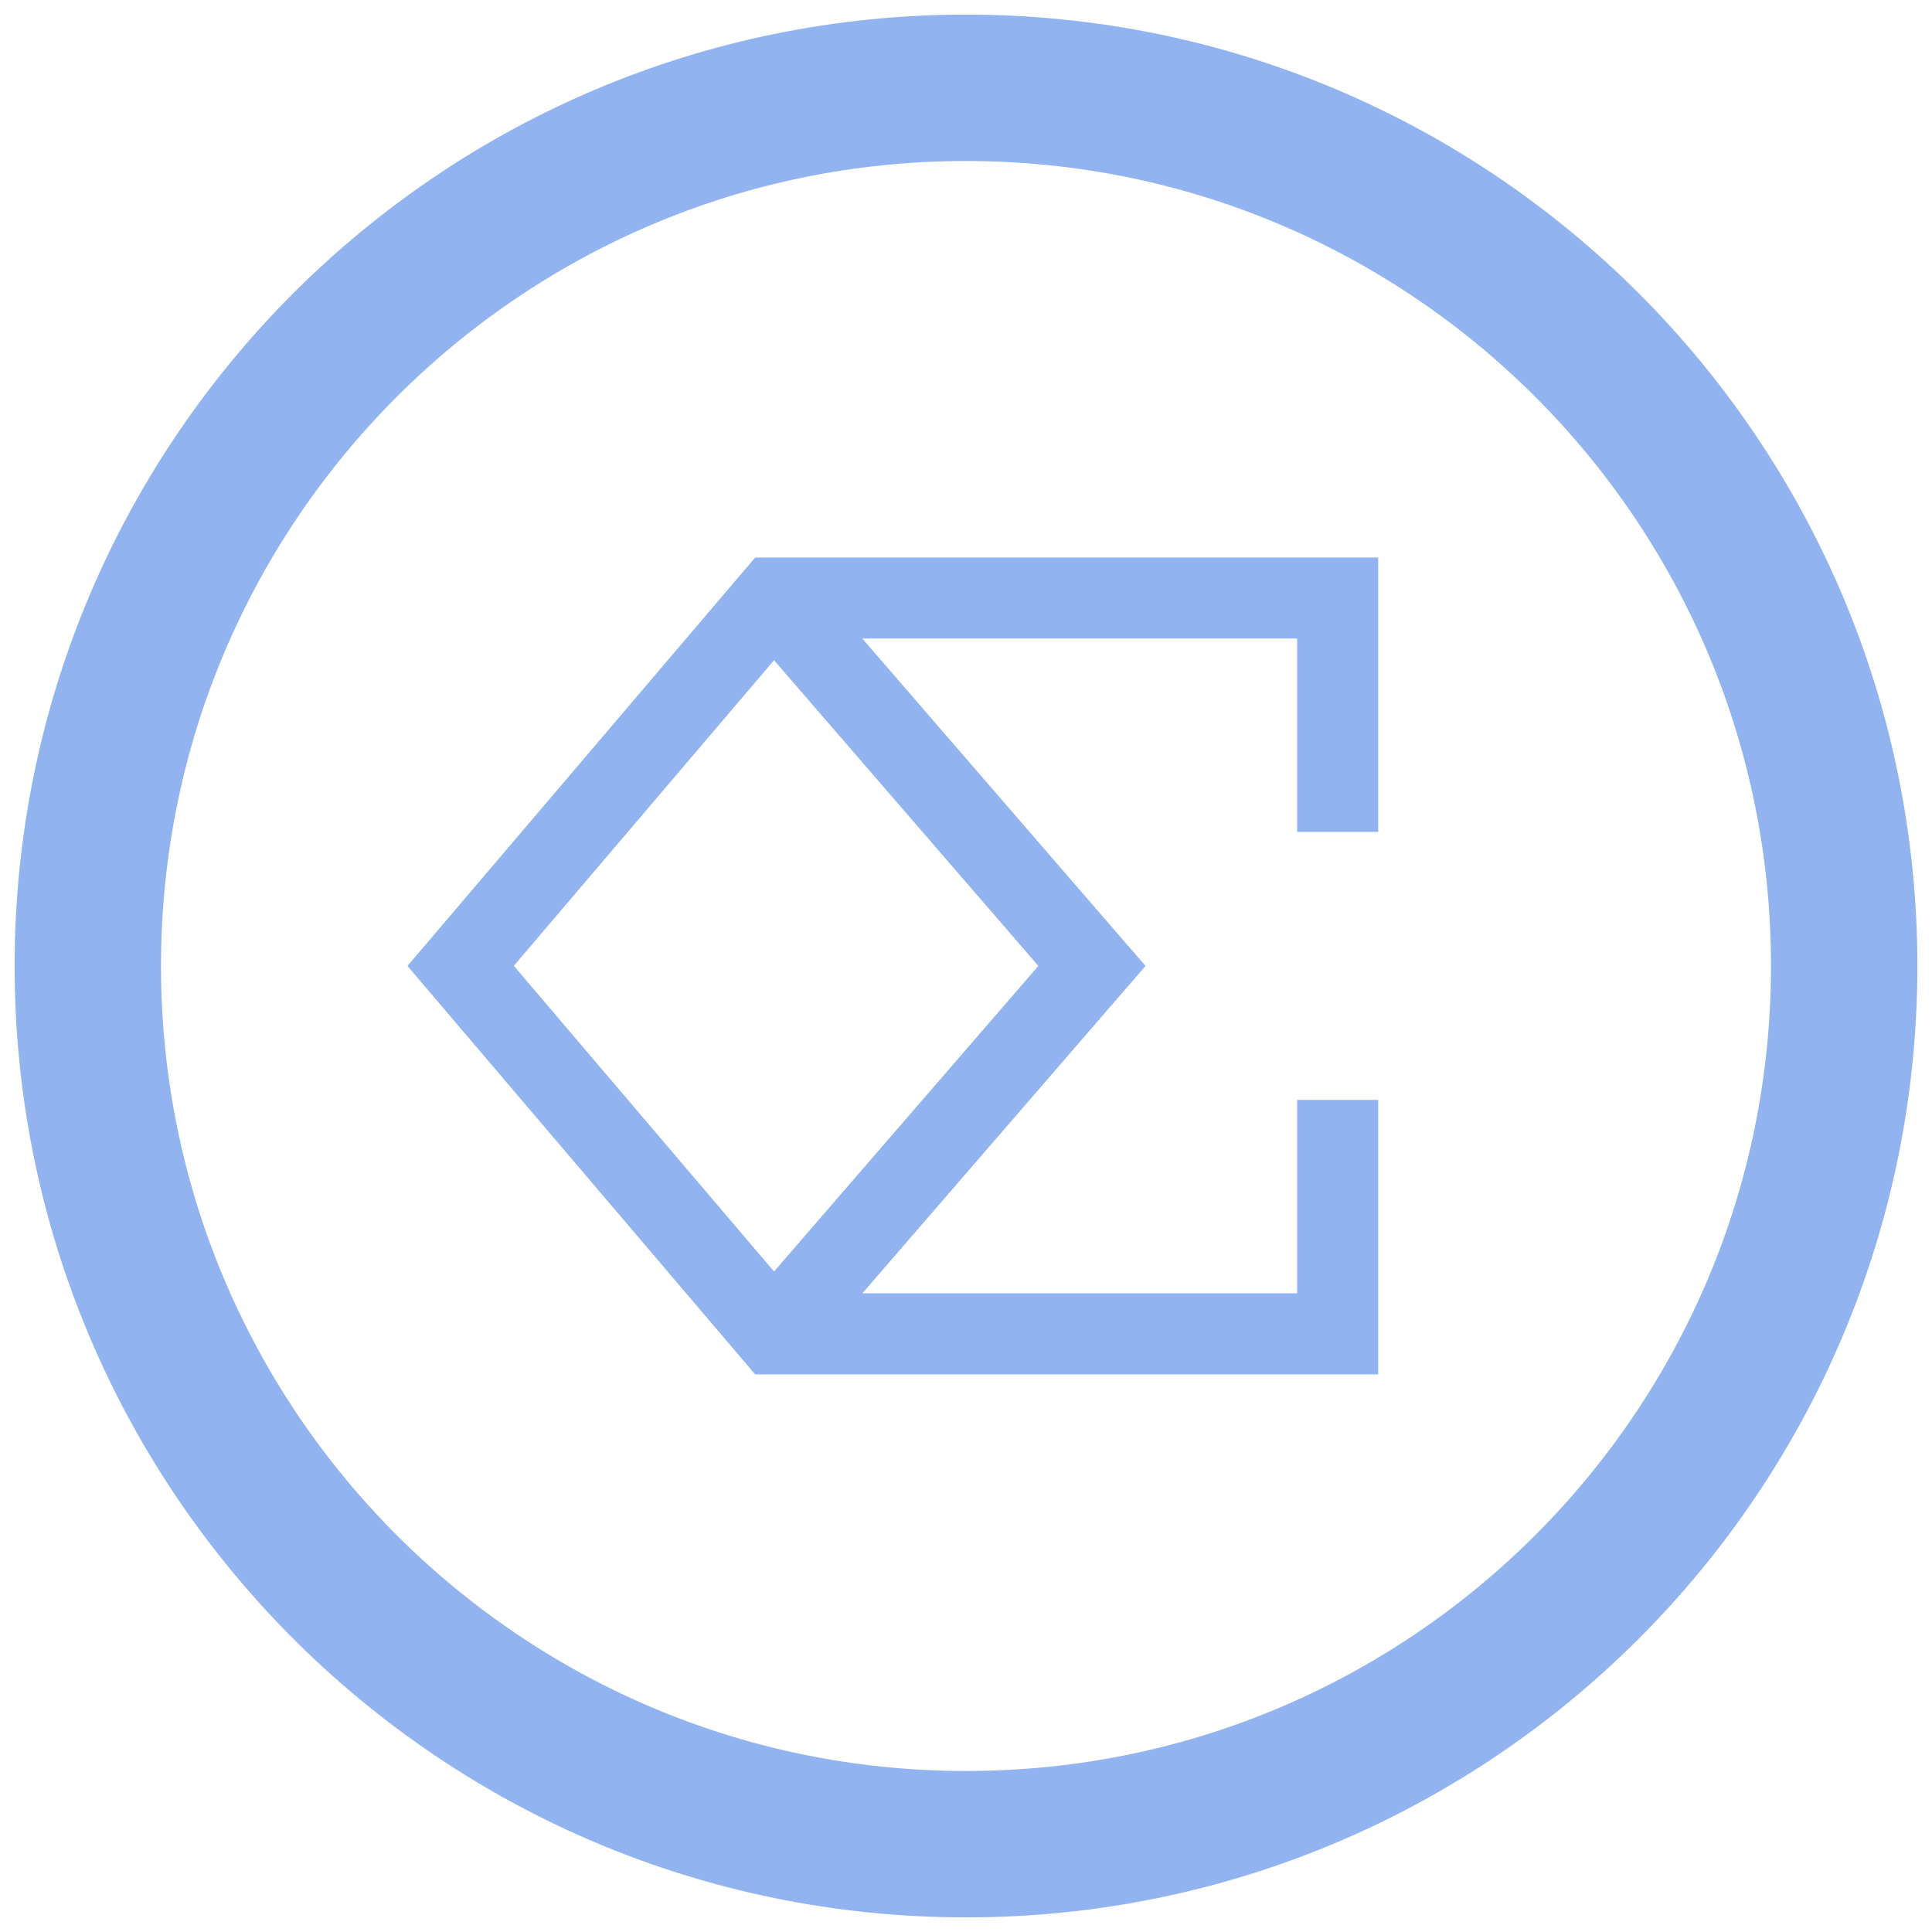
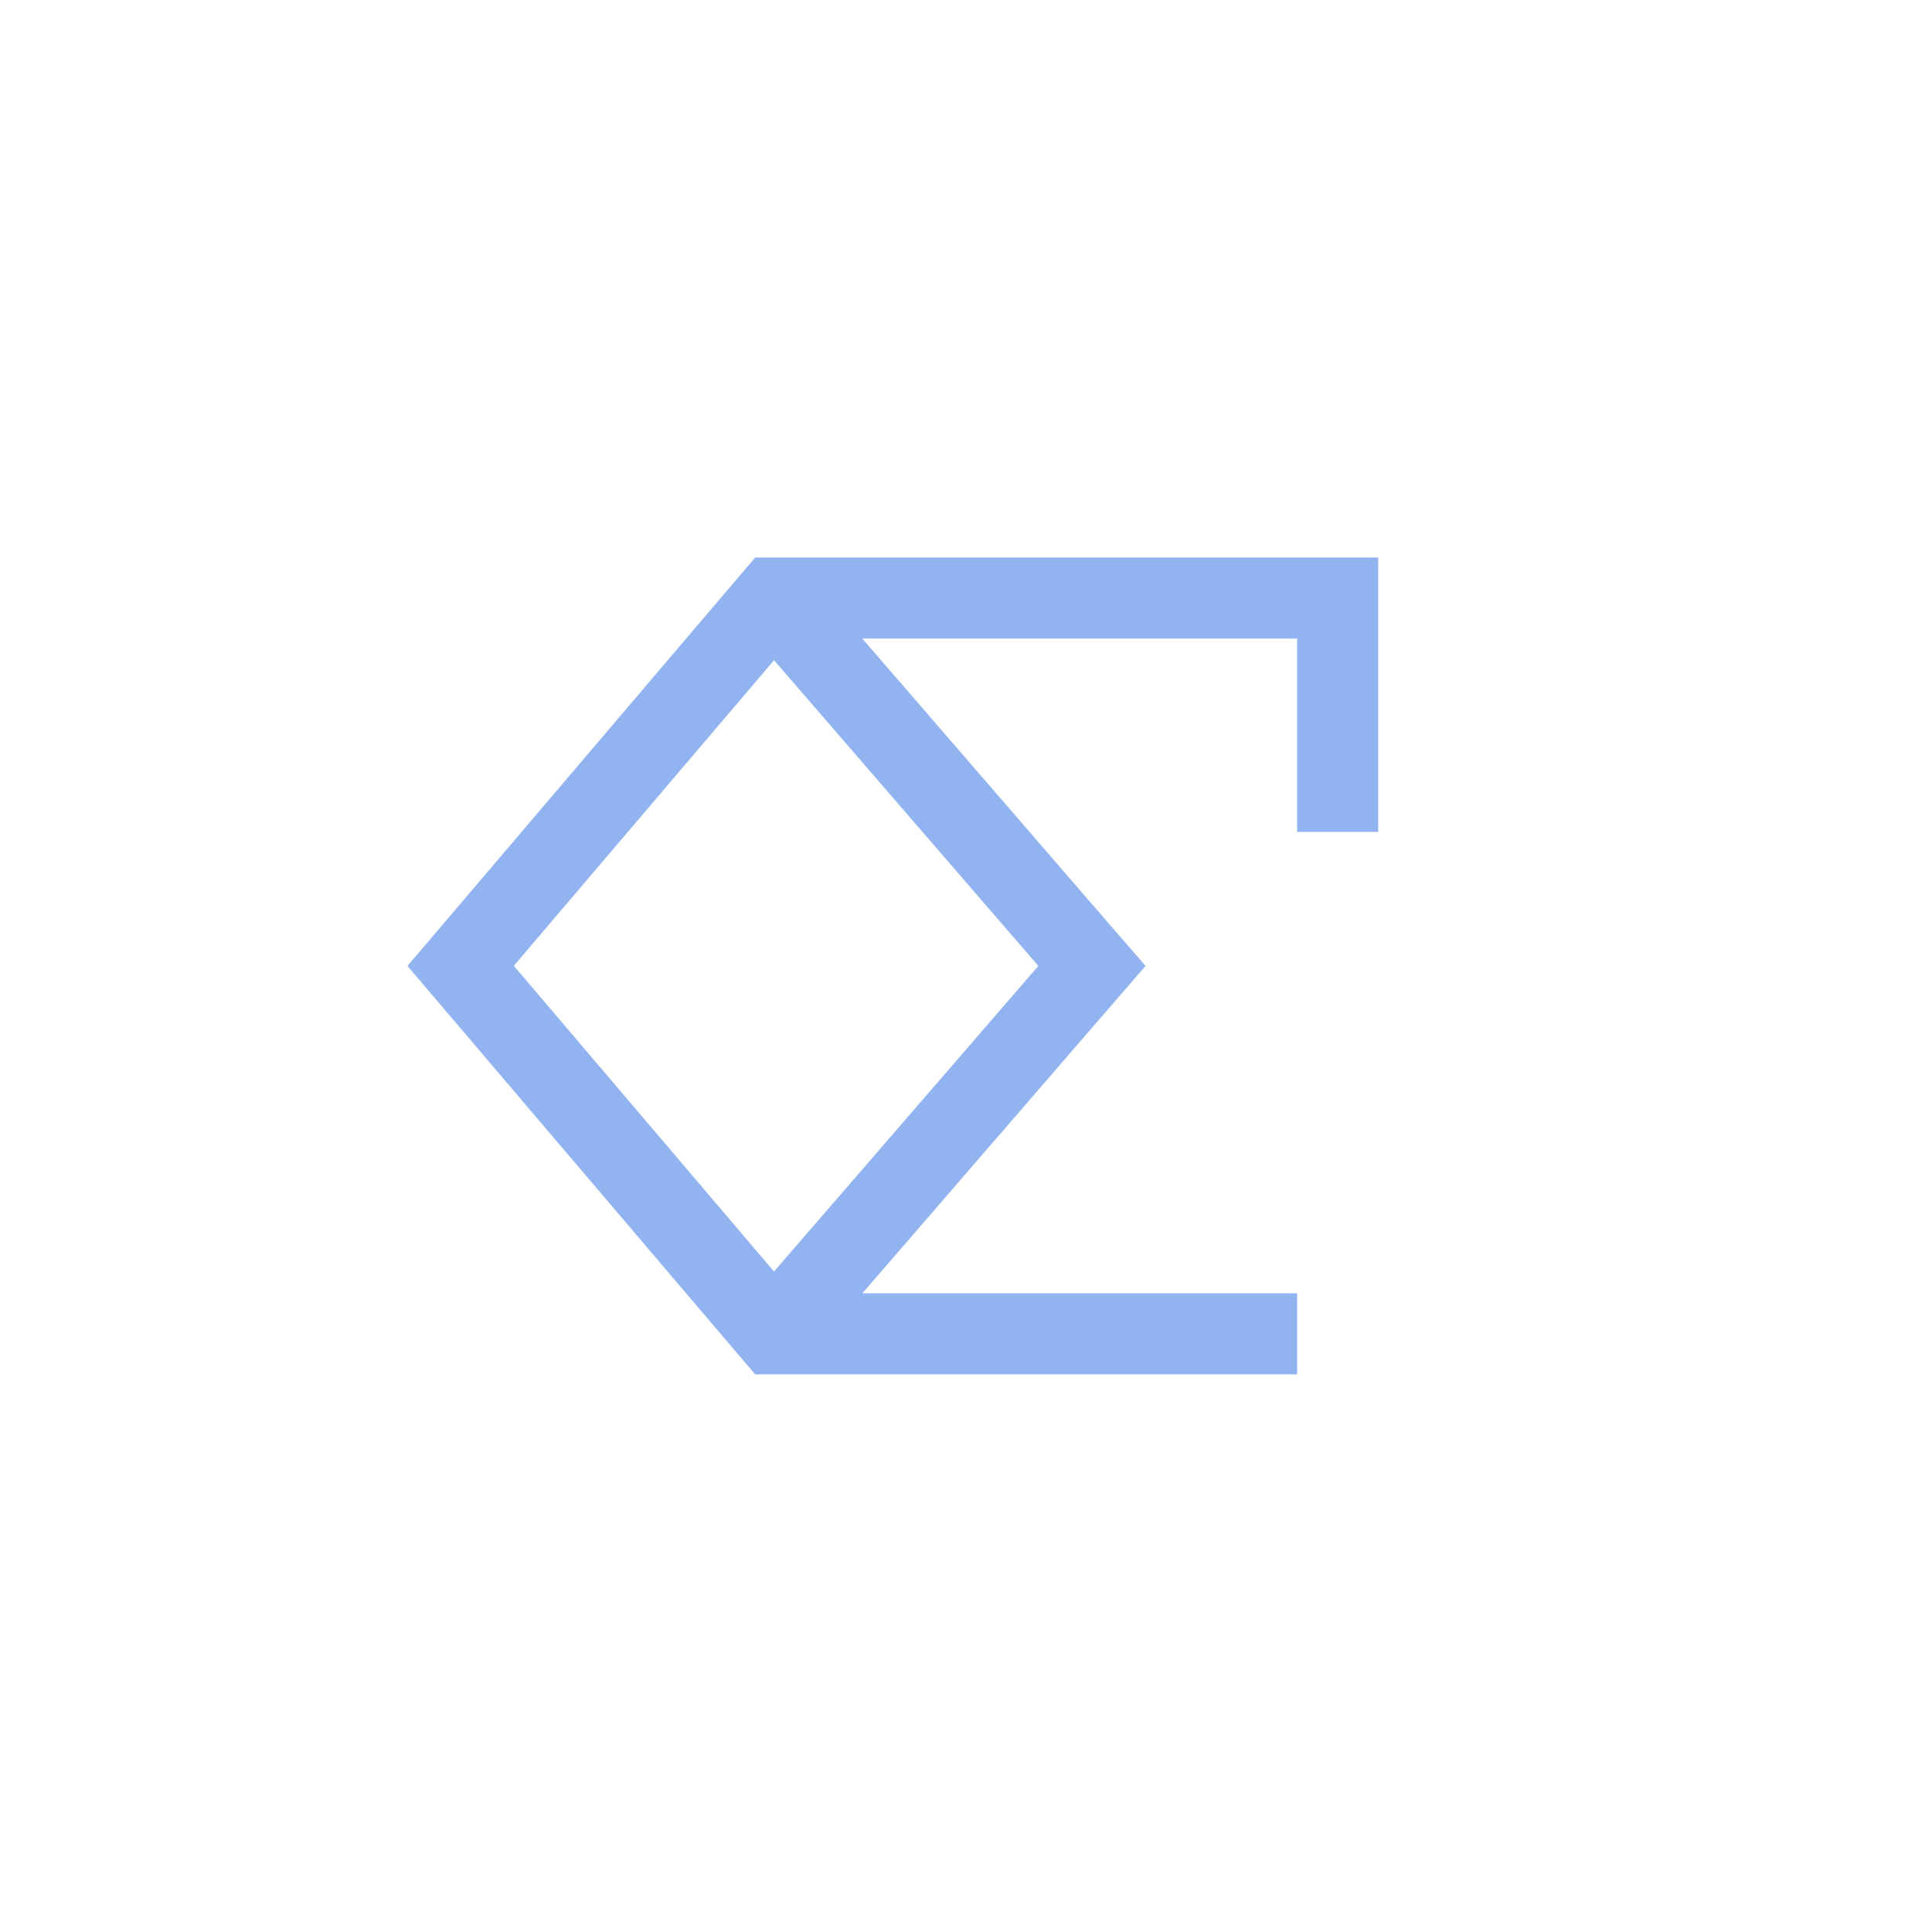
<svg xmlns="http://www.w3.org/2000/svg" width="22" height="22" viewBox="0 0 22 22" fill="none">
-   <path d="M11 1H11C5.477 1 1 5.477 1 11V11C1 16.523 5.477 21 11 21H11C16.523 21 21 16.523 21 11V11C21 5.477 16.523 1 11 1Z" stroke="#91B3F0" stroke-width="1.667" stroke-linecap="round" stroke-linejoin="round" />
-   <path d="M15.694 9.473H14.771V7.271H9.819L12.783 10.698L13.045 10.999L12.783 11.301L9.82 14.727H14.771V12.525H15.694V15.65H8.599L8.461 15.488L4.894 11.298L4.64 10.999L4.894 10.701L8.461 6.511L8.599 6.349H15.694V9.473ZM5.851 10.998L8.814 14.479L11.824 10.999L8.814 7.518L5.851 10.998Z" fill="#91B3F0" />
+   <path d="M15.694 9.473H14.771V7.271H9.819L12.783 10.698L13.045 10.999L12.783 11.301L9.82 14.727H14.771V12.525V15.65H8.599L8.461 15.488L4.894 11.298L4.64 10.999L4.894 10.701L8.461 6.511L8.599 6.349H15.694V9.473ZM5.851 10.998L8.814 14.479L11.824 10.999L8.814 7.518L5.851 10.998Z" fill="#91B3F0" />
</svg>